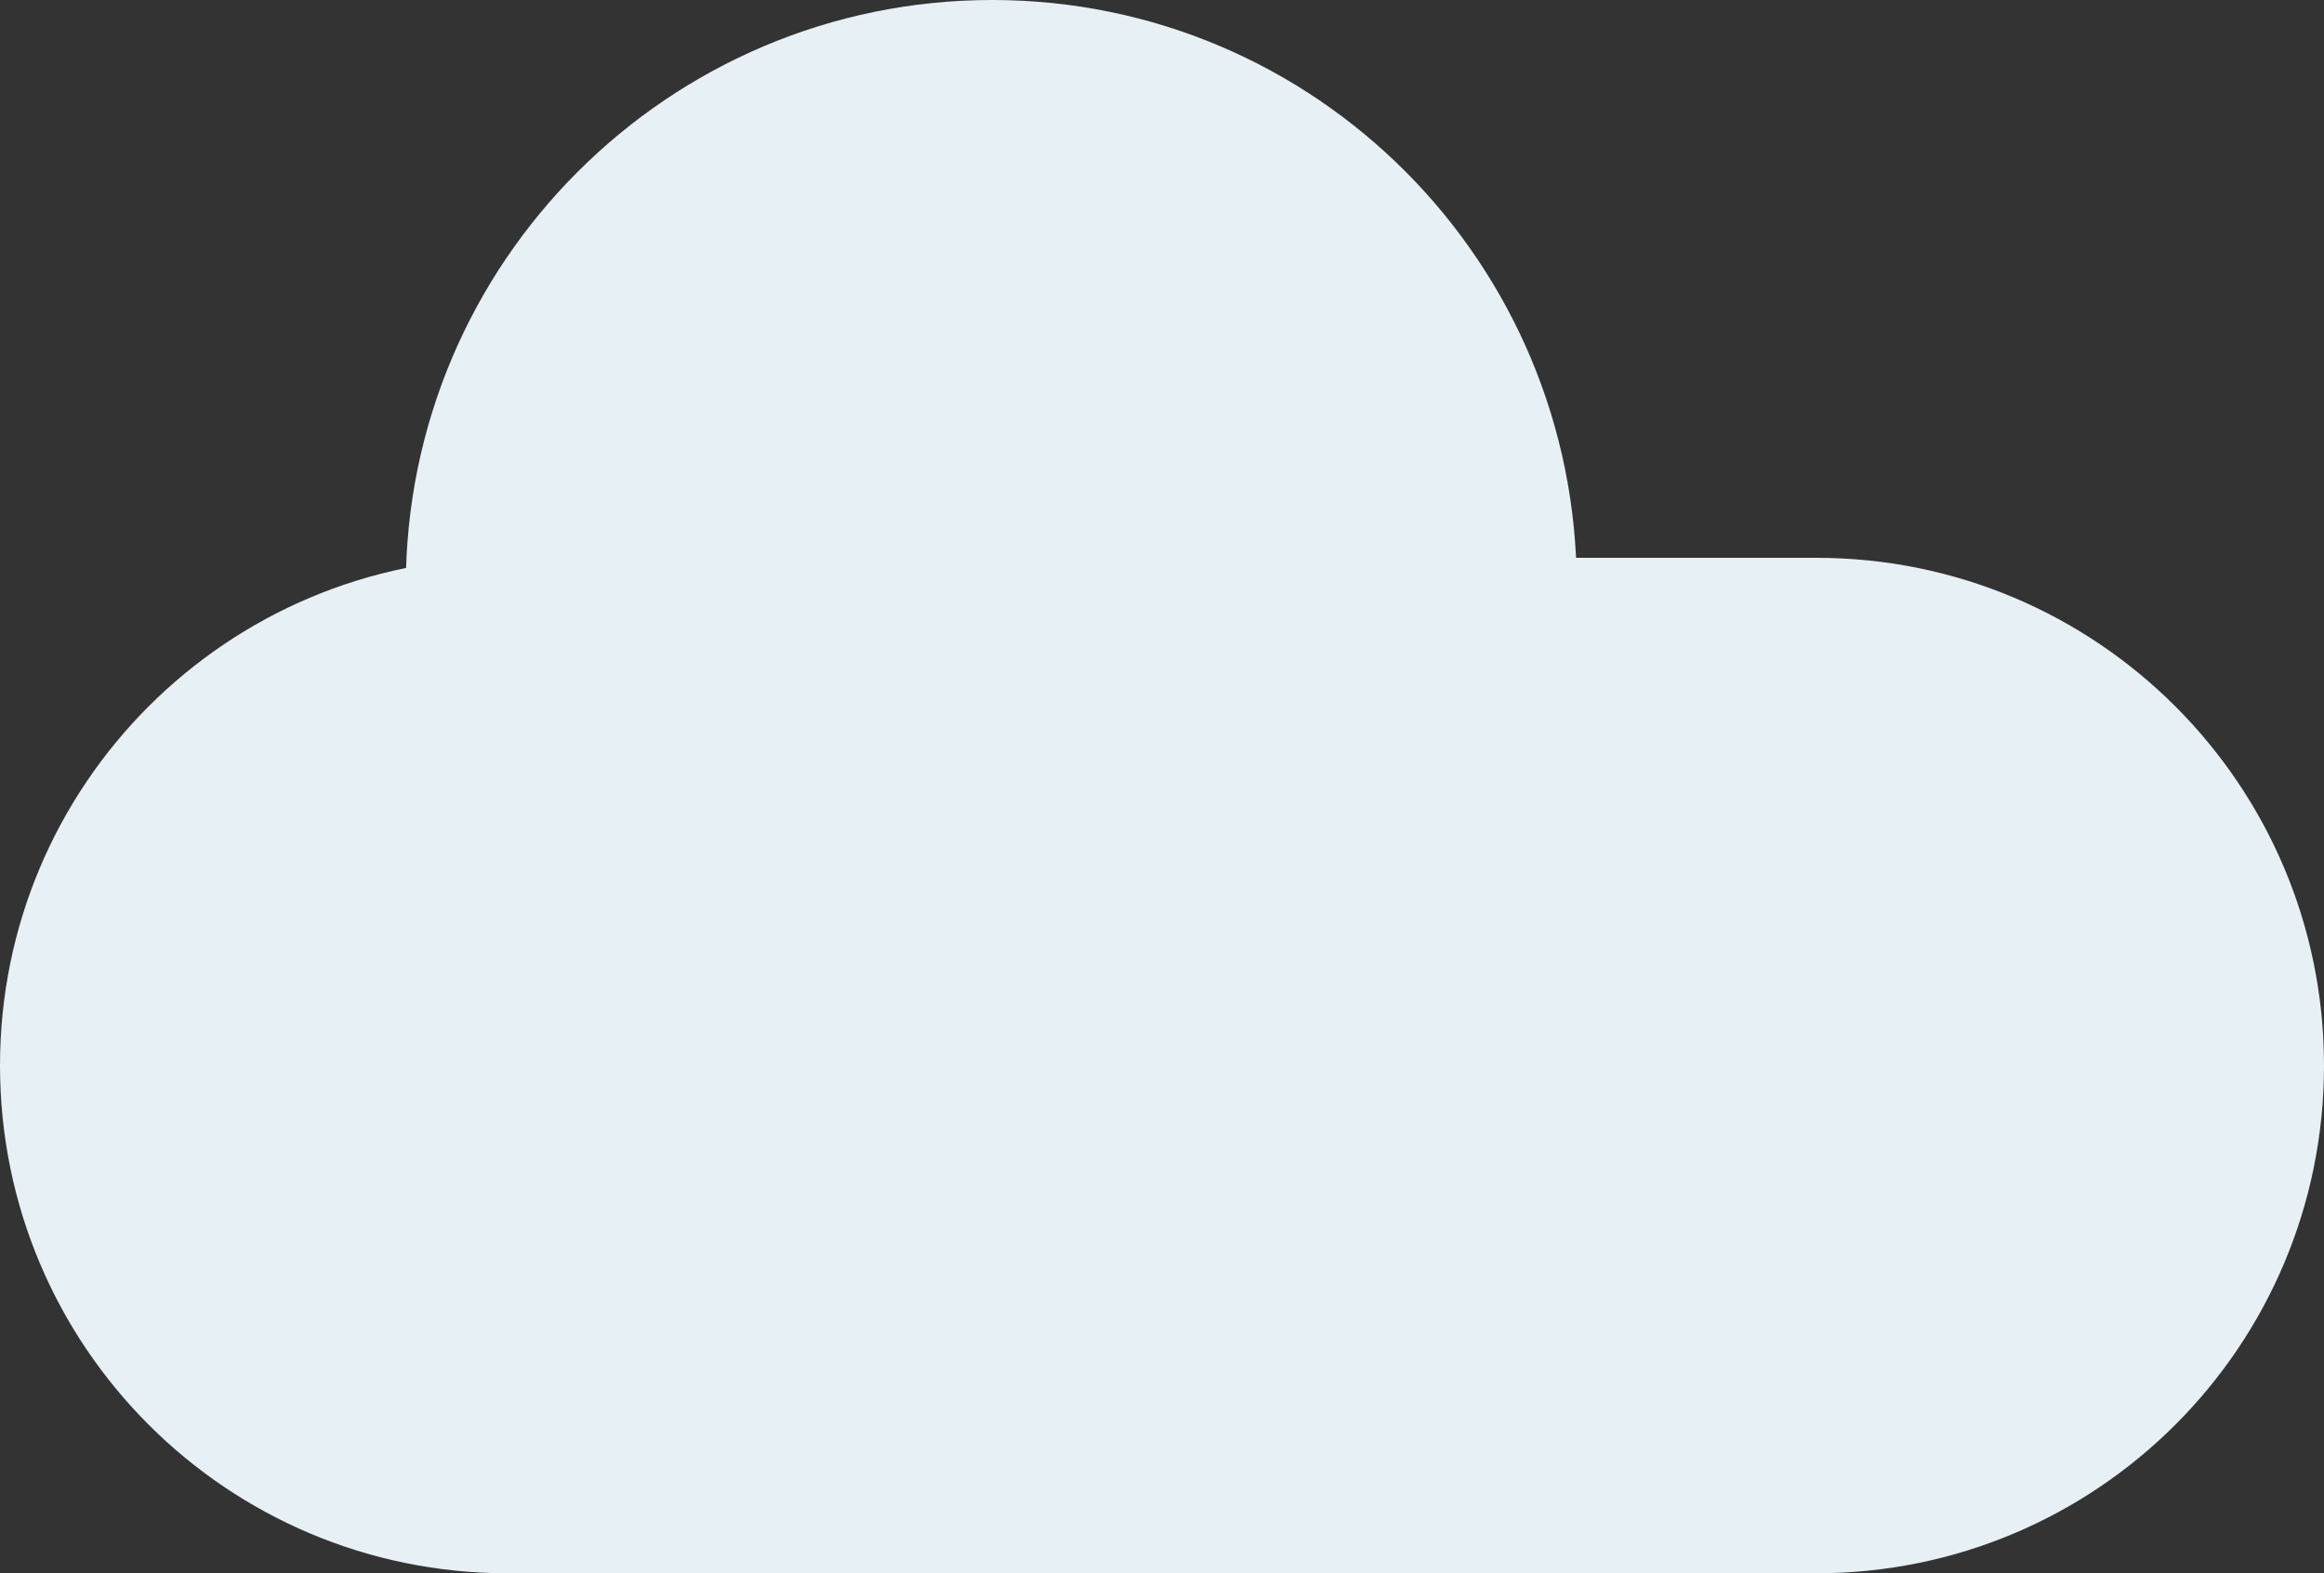
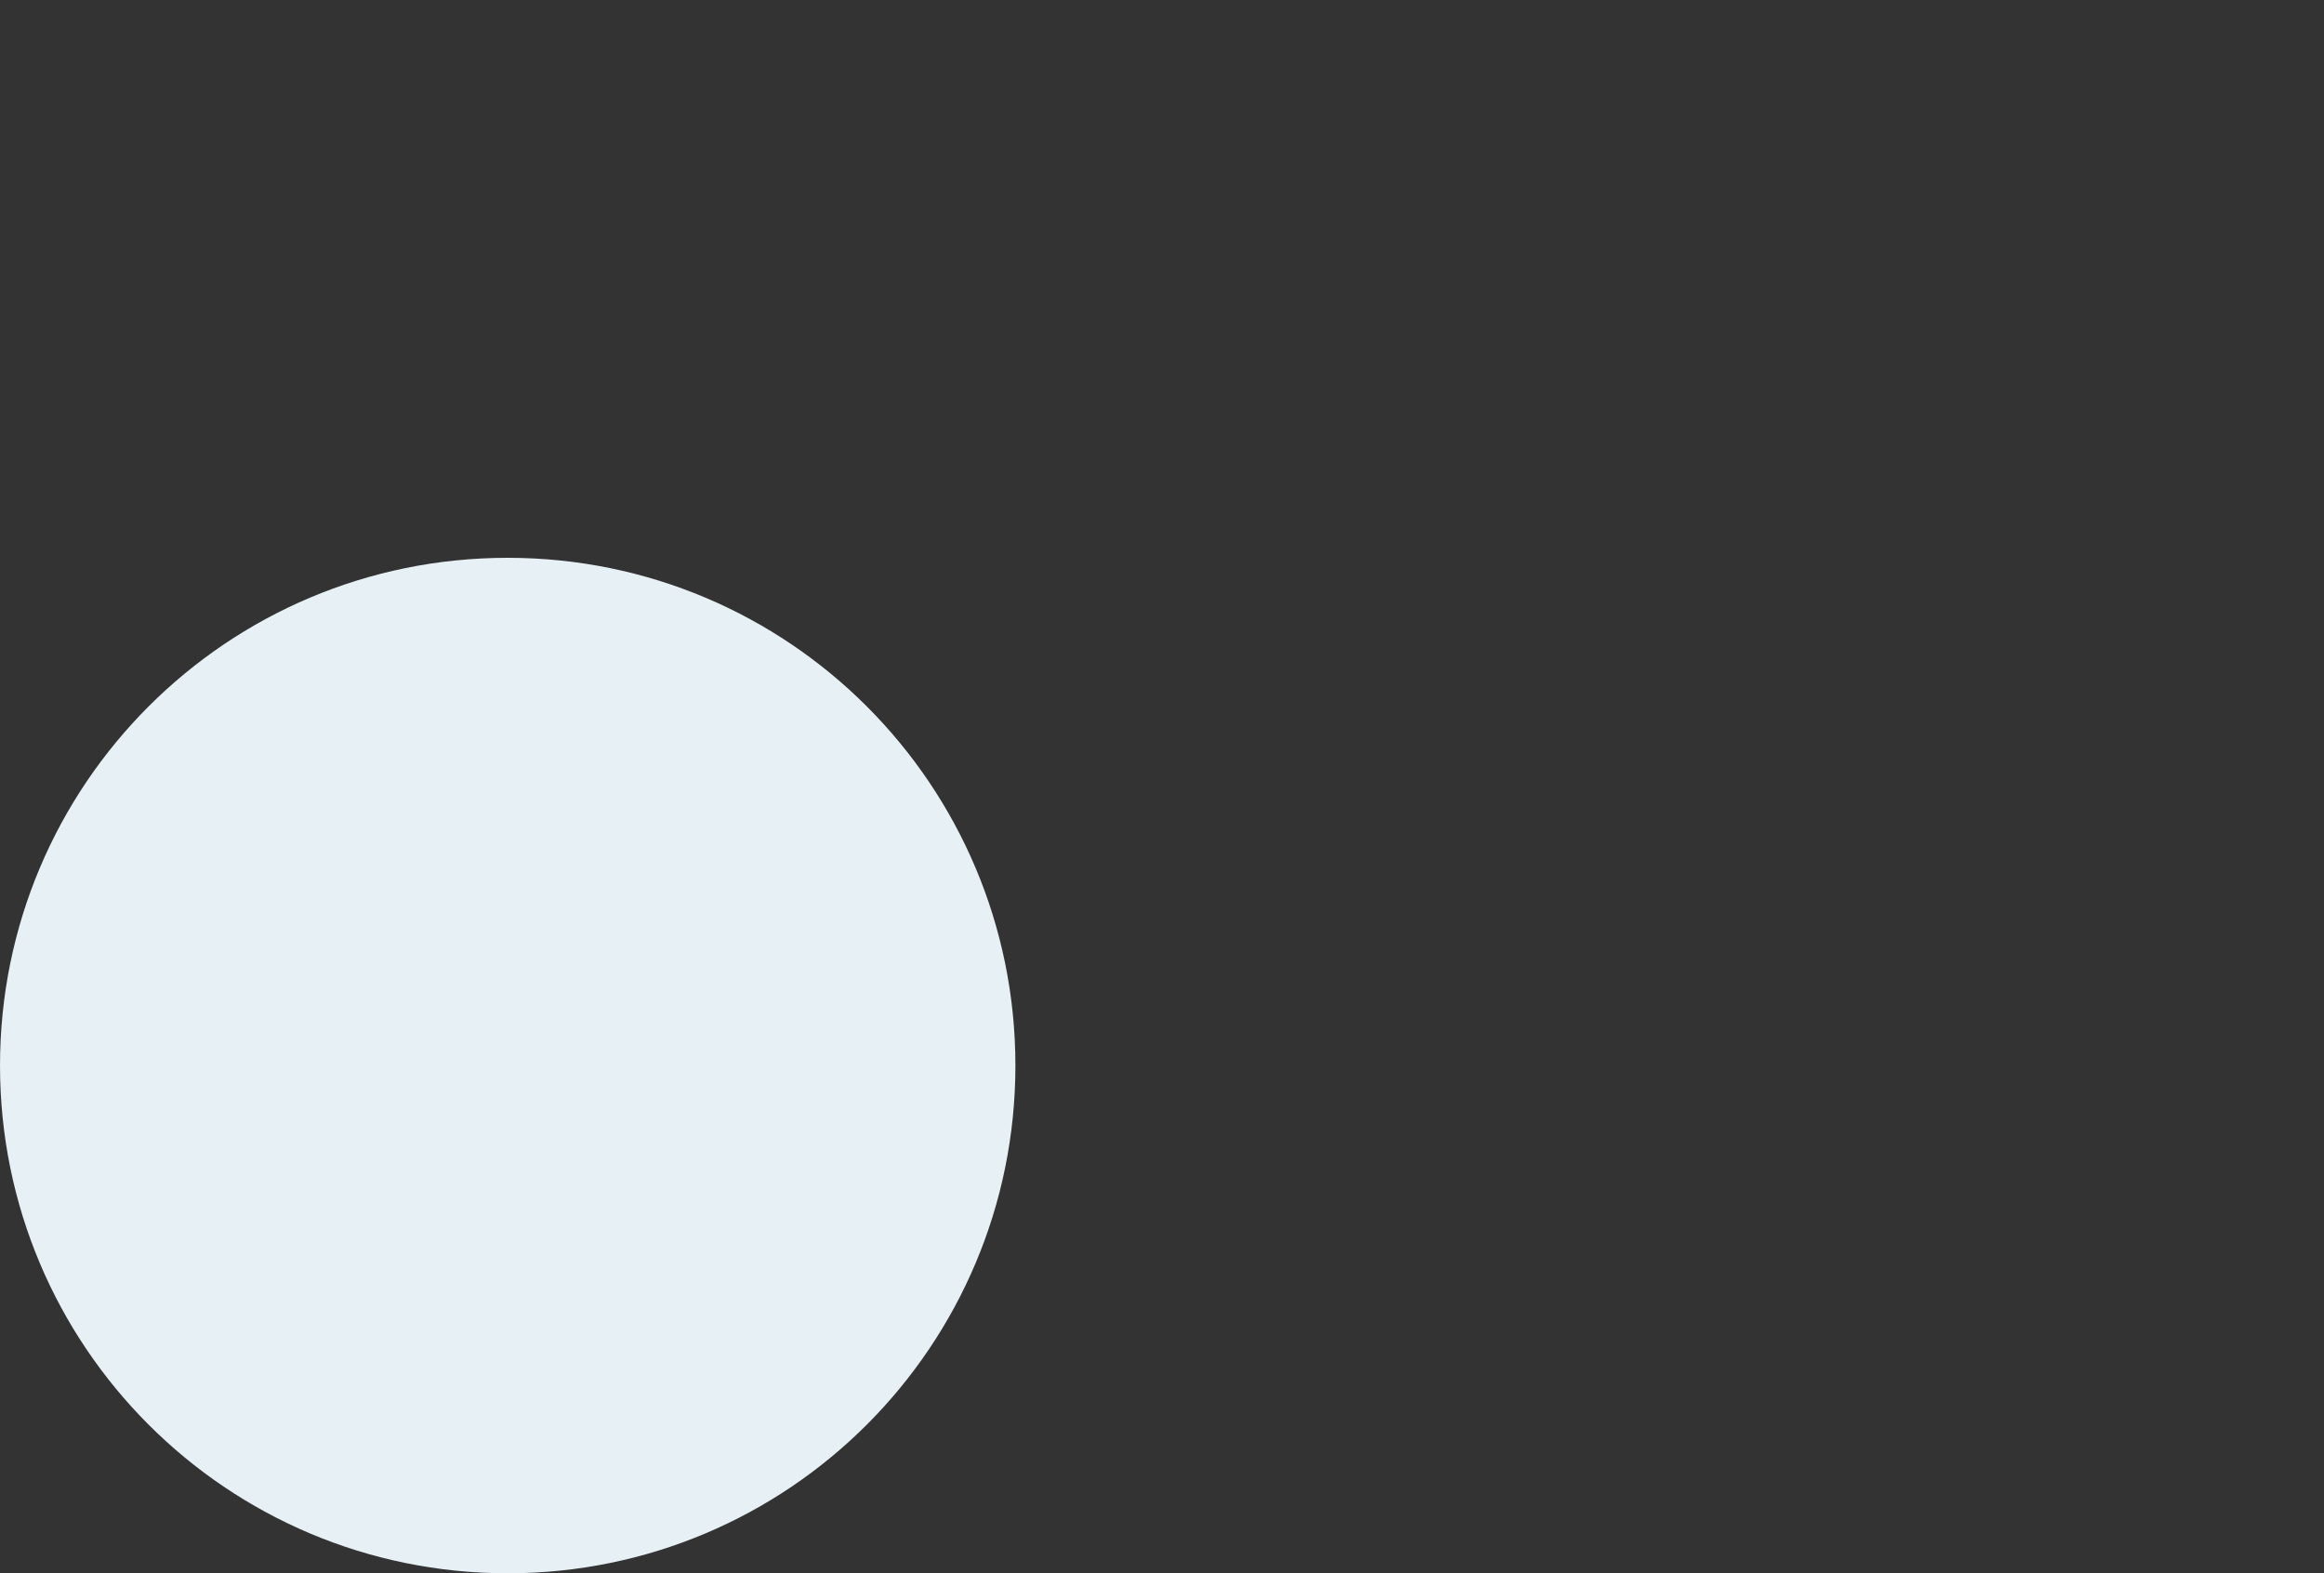
<svg xmlns="http://www.w3.org/2000/svg" enable-background="new 0 0 130 88" viewBox="0 0 130 88">
  <rect x="0" y="0" width="130" height="88" fill="#333333" stroke="none" />
  <clipPath id="a">
    <path d="m0 0h130v88h-130z" />
  </clipPath>
  <g clip-path="url(#a)" fill="#e6f0f5">
-     <path d="m101.6 88h-73.2c-15.7 0-28.4-12.7-28.4-28.4s12.7-28.4 28.4-28.4h73.2c15.7 0 28.4 12.7 28.4 28.4s-12.7 28.4-28.4 28.4" />
-     <path d="m88.2 32.8c0 18.1-14.7 32.8-32.8 32.8s-32.7-14.7-32.7-32.8 14.7-32.8 32.8-32.8 32.7 14.7 32.7 32.8z" />
+     <path d="m101.6 88h-73.2c-15.7 0-28.4-12.7-28.4-28.4s12.7-28.4 28.4-28.4c15.7 0 28.4 12.7 28.4 28.4s-12.7 28.4-28.4 28.4" />
  </g>
</svg>